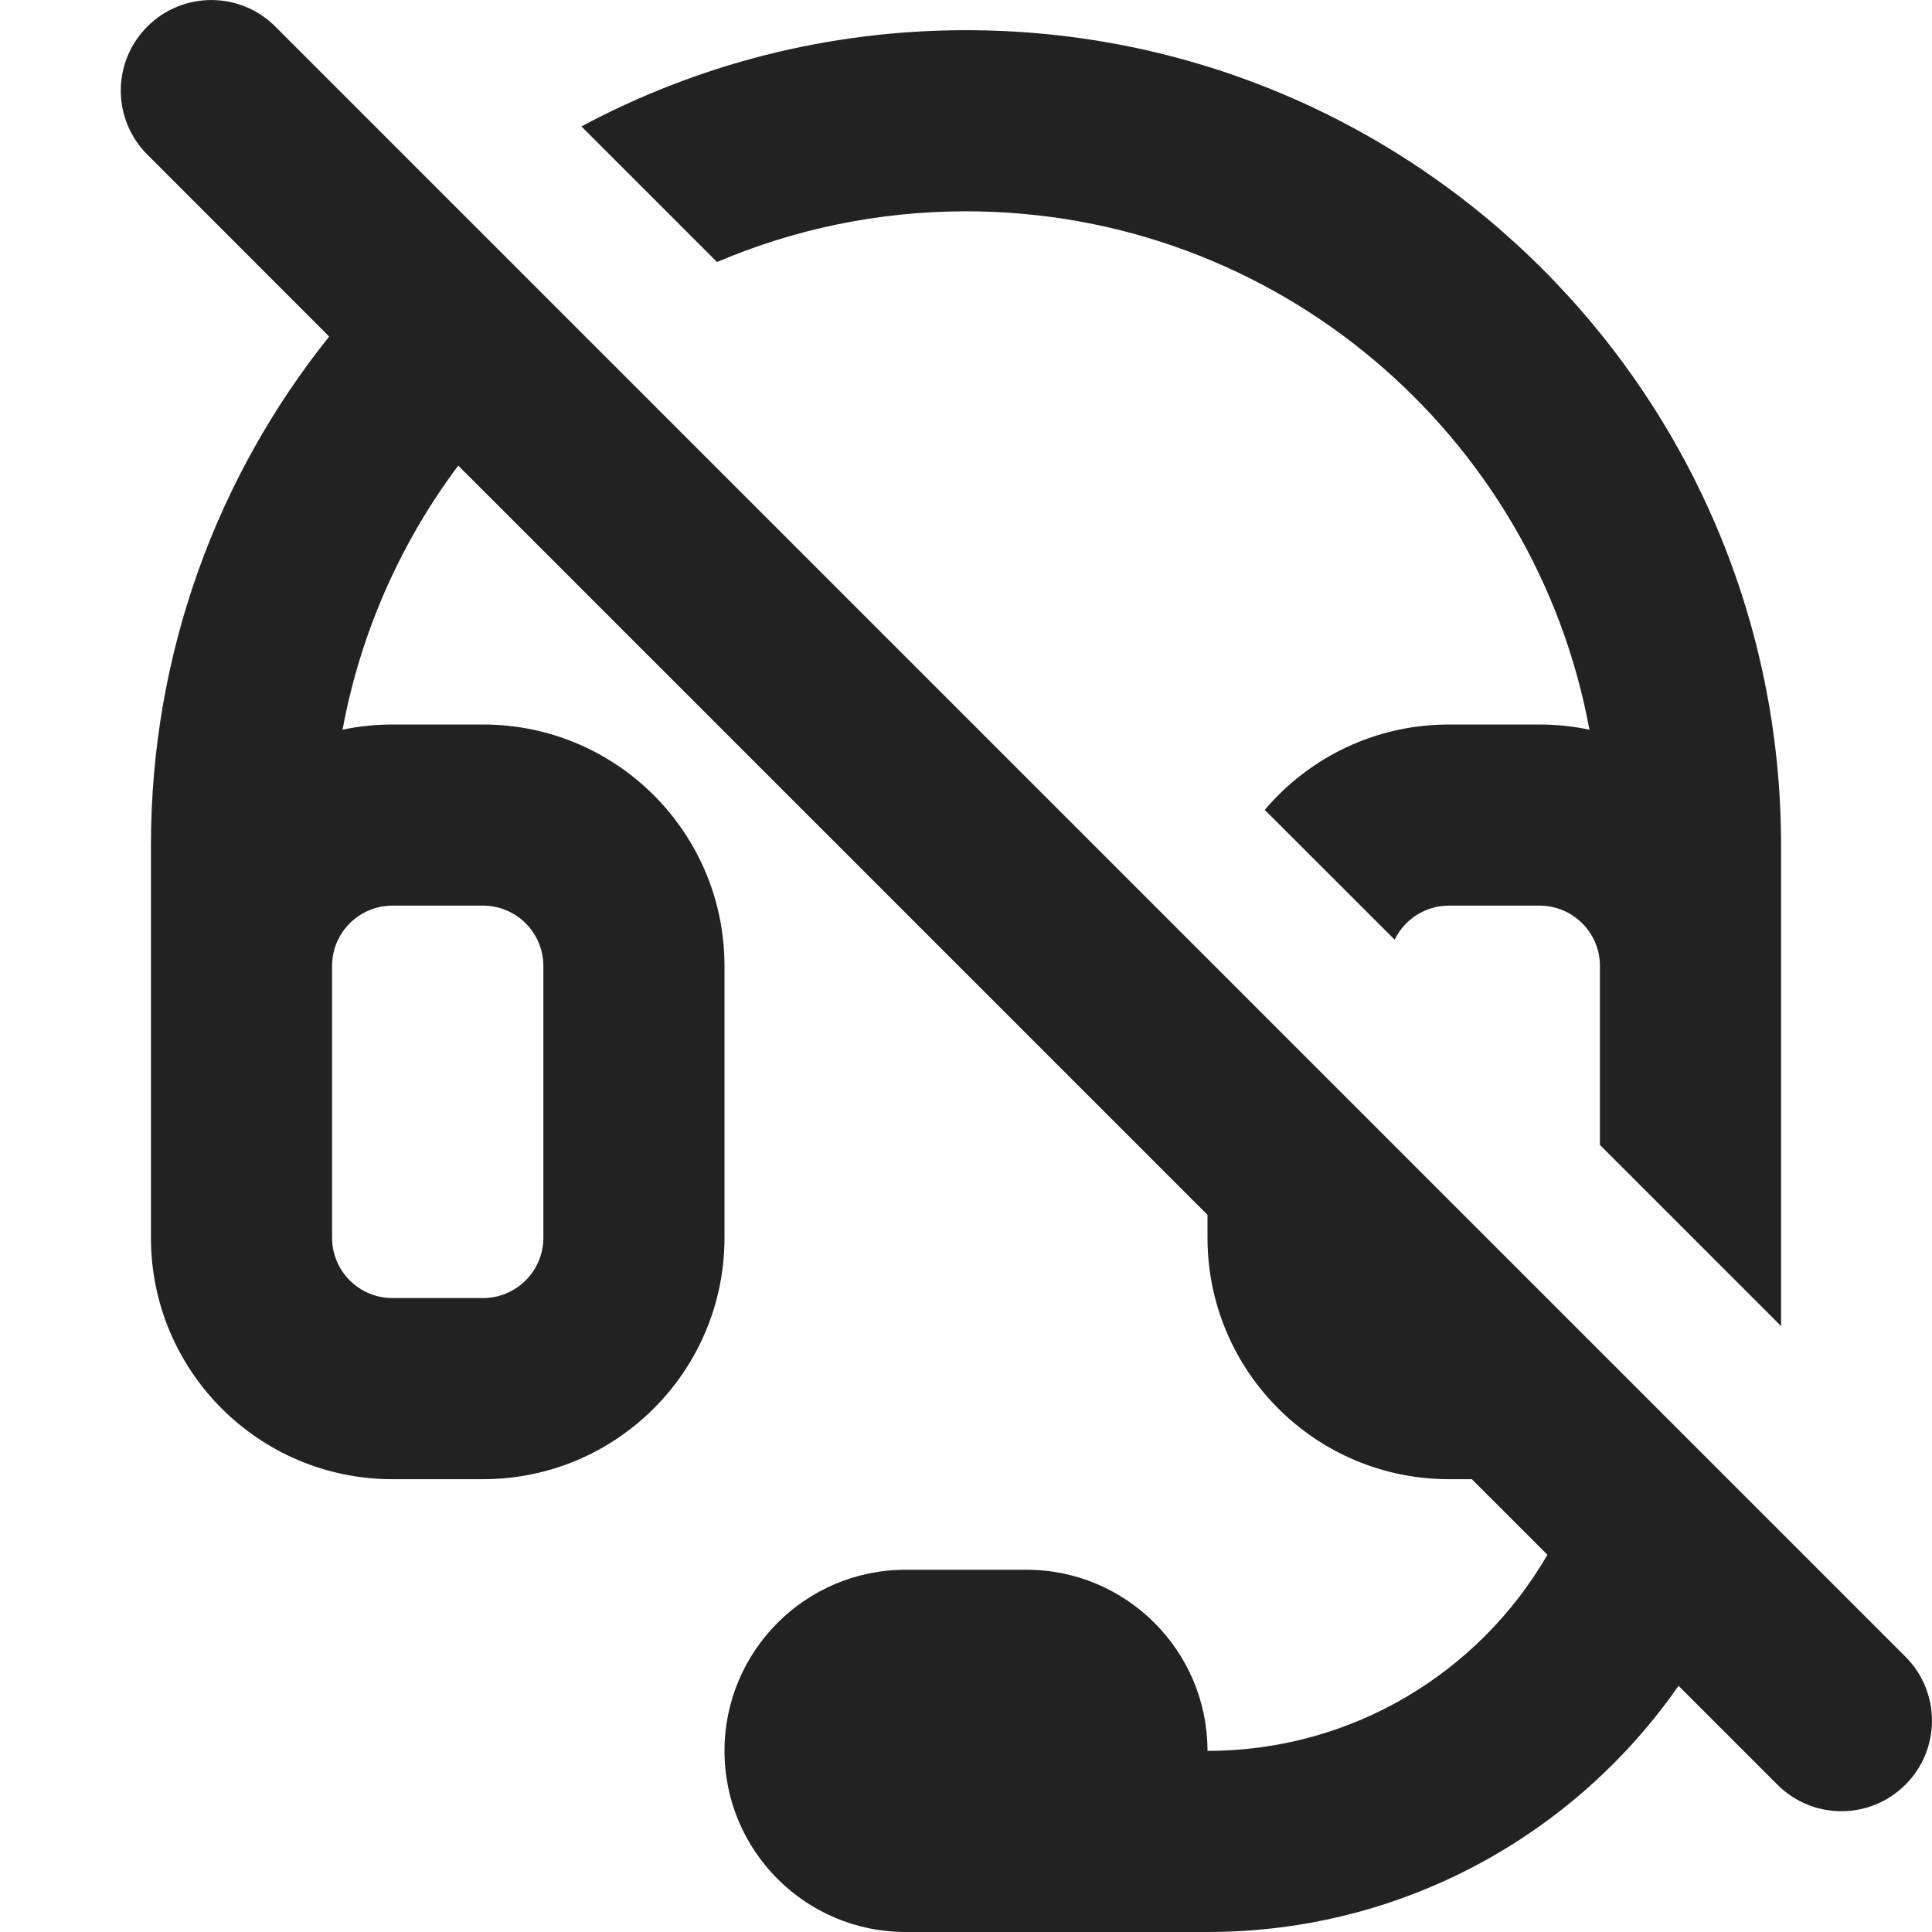
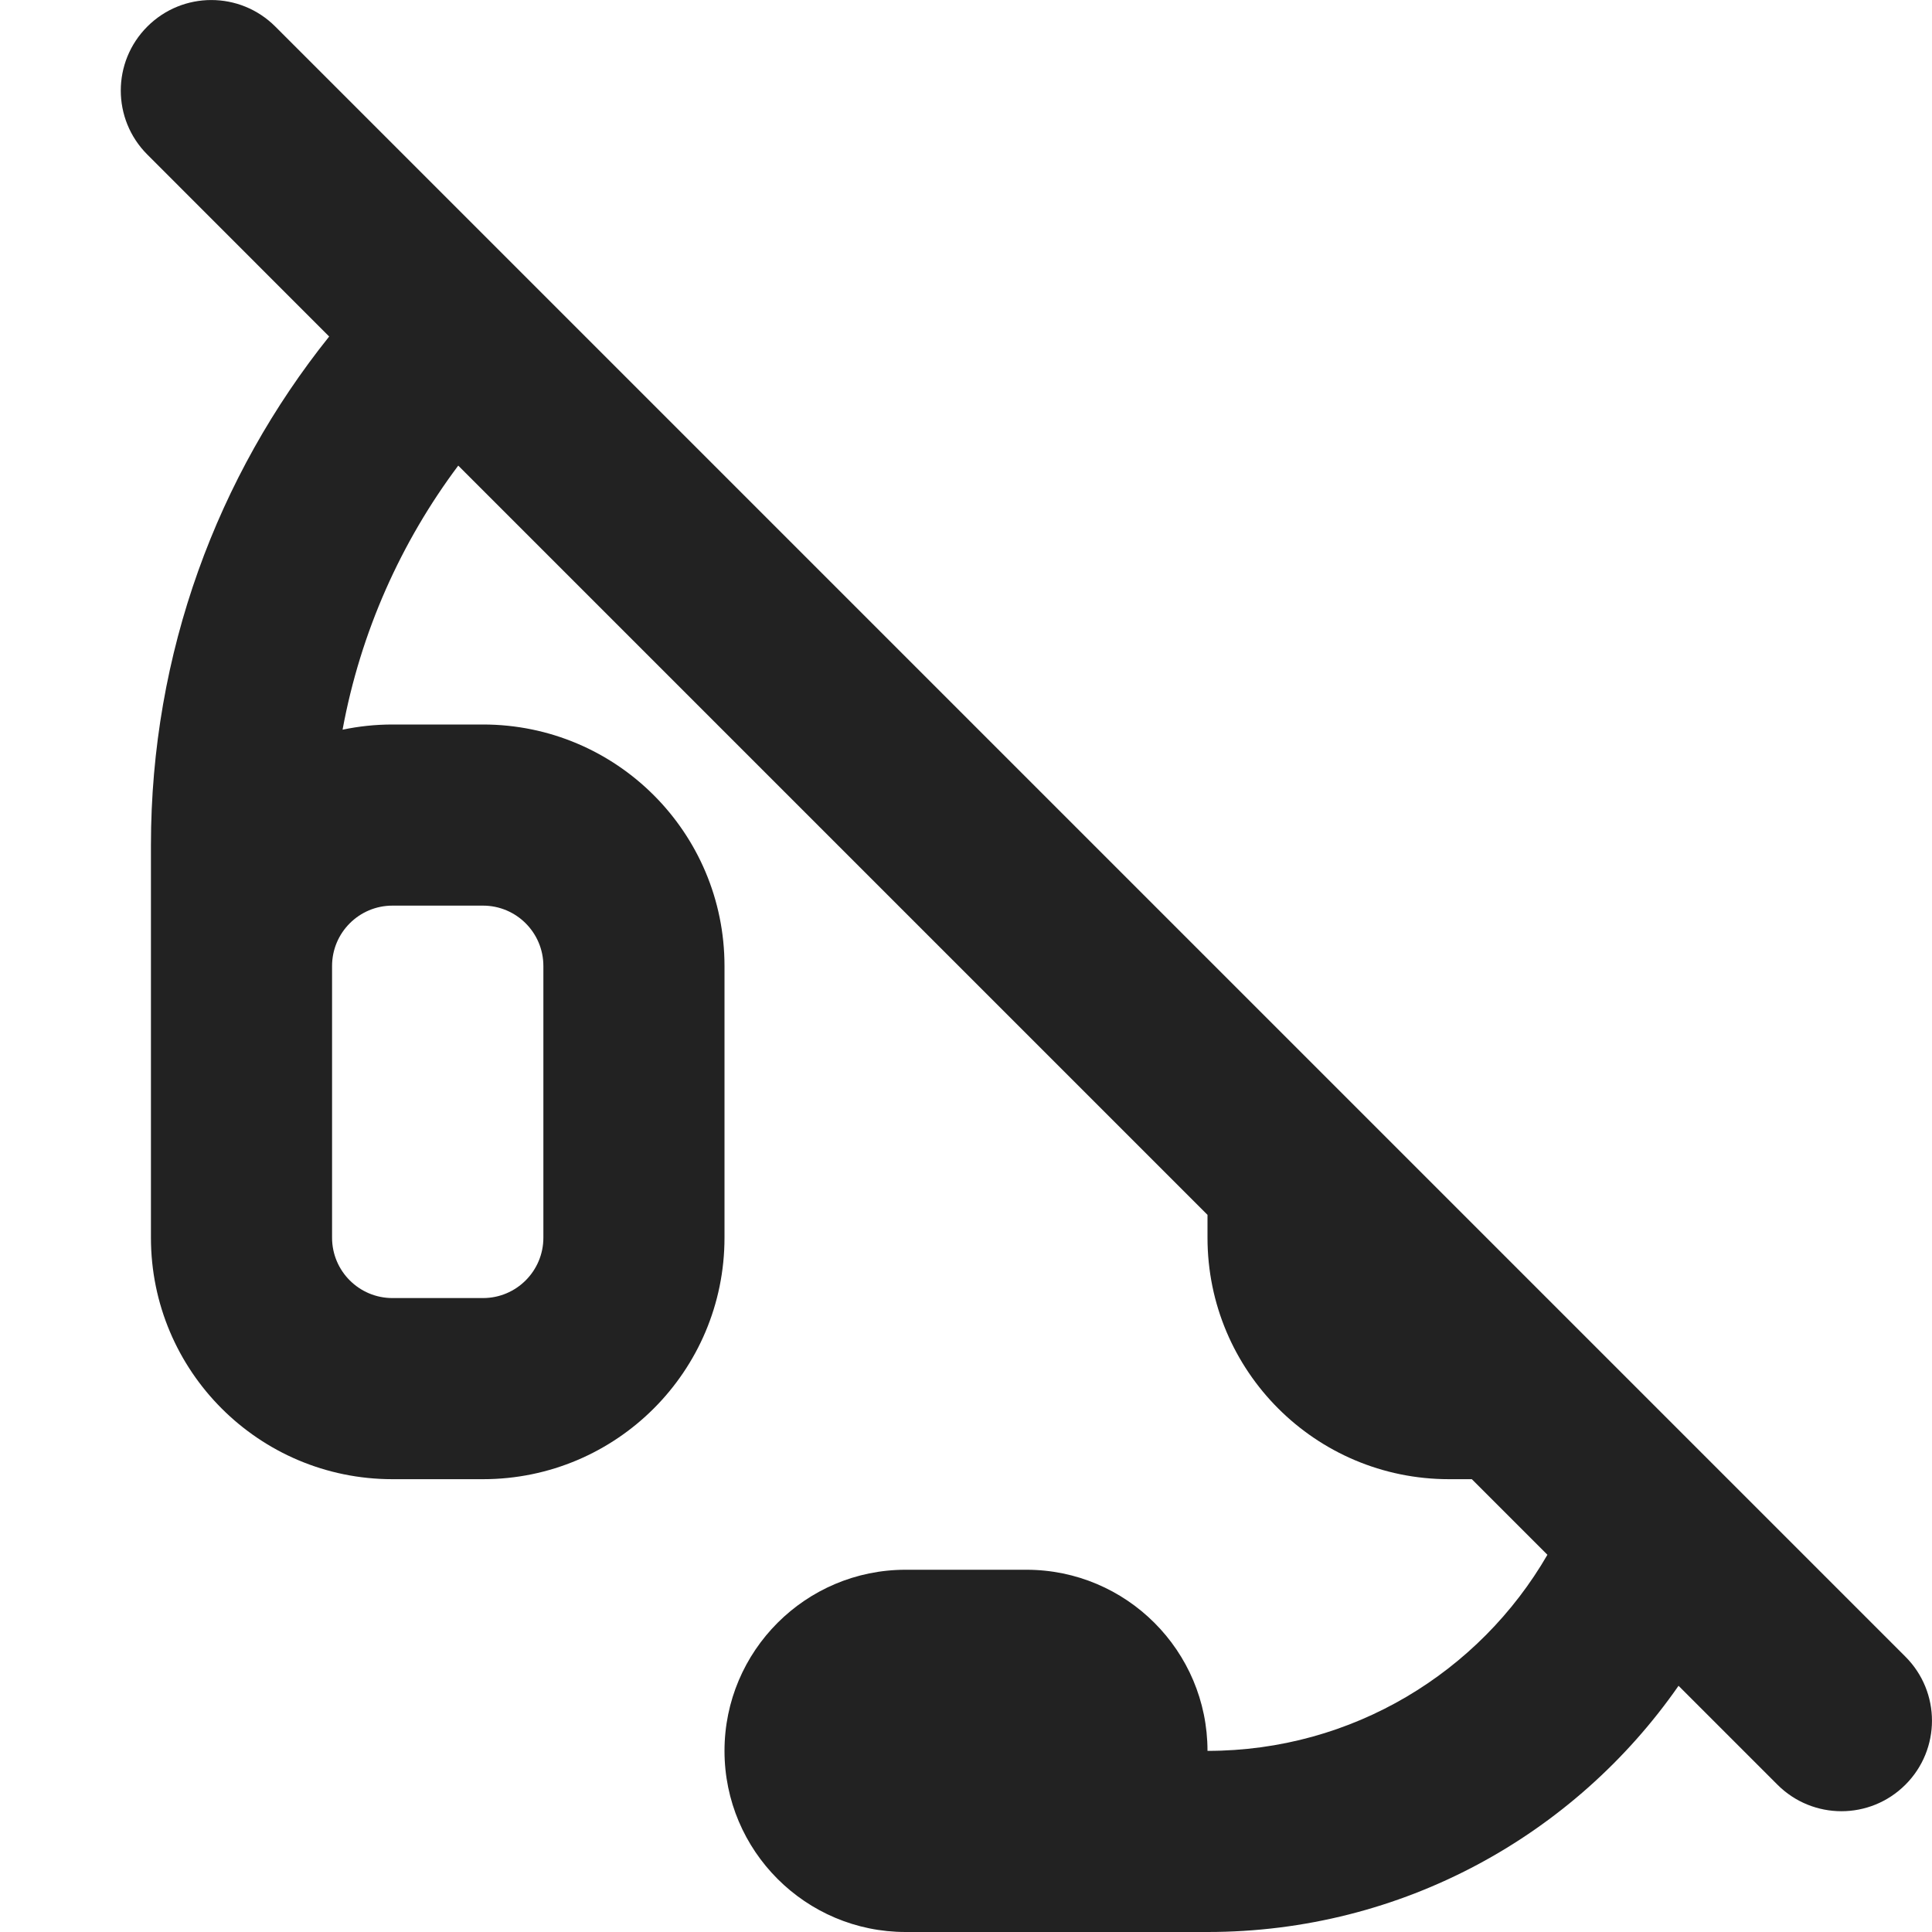
<svg xmlns="http://www.w3.org/2000/svg" width="16" height="16" viewBox="0 0 16 16" fill="none">
  <path fill-rule="evenodd" clip-rule="evenodd" d="M2.28 0.22C1.987 -0.073 1.513 -0.073 1.22 0.22C0.927 0.513 0.927 0.987 1.22 1.28L2.726 2.787C1.802 3.941 1.25 5.406 1.25 7V10.25C1.25 11.355 2.145 12.25 3.25 12.25H4C5.105 12.25 6 11.355 6 10.25V8C6 6.895 5.105 6 4 6H3.25C3.108 6 2.97 6.015 2.837 6.043C2.986 5.234 3.321 4.489 3.795 3.856L10 10.061V10.25C10 11.355 10.895 12.25 12 12.25H12.189L12.815 12.876C12.253 13.847 11.203 14.5 10 14.5C10 13.672 9.328 13 8.5 13H7.5C6.672 13 6 13.672 6 14.5C6 15.328 6.672 16 7.5 16H10C11.615 16 13.043 15.194 13.901 13.961L14.72 14.78C15.013 15.073 15.487 15.073 15.78 14.78C16.073 14.487 16.073 14.013 15.78 13.72L2.28 0.22ZM2.75 8V10.25C2.75 10.526 2.974 10.75 3.25 10.75H4C4.276 10.75 4.5 10.526 4.5 10.25V8C4.5 7.724 4.276 7.5 4 7.5H3.25C2.974 7.5 2.75 7.724 2.75 8Z" fill="#222222" />
-   <path d="M12 6C11.389 6 10.841 6.274 10.474 6.707L11.55 7.782C11.631 7.615 11.802 7.5 12 7.5H12.75C13.026 7.5 13.25 7.724 13.25 8V9.482L14.75 10.982V7C14.75 3.272 11.728 0.25 8 0.25C6.848 0.25 5.764 0.539 4.815 1.047L5.938 2.17C6.571 1.9 7.268 1.75 8 1.75C10.572 1.75 12.713 3.6 13.163 6.043C13.03 6.015 12.892 6 12.75 6H12Z" fill="#222222" />
</svg>